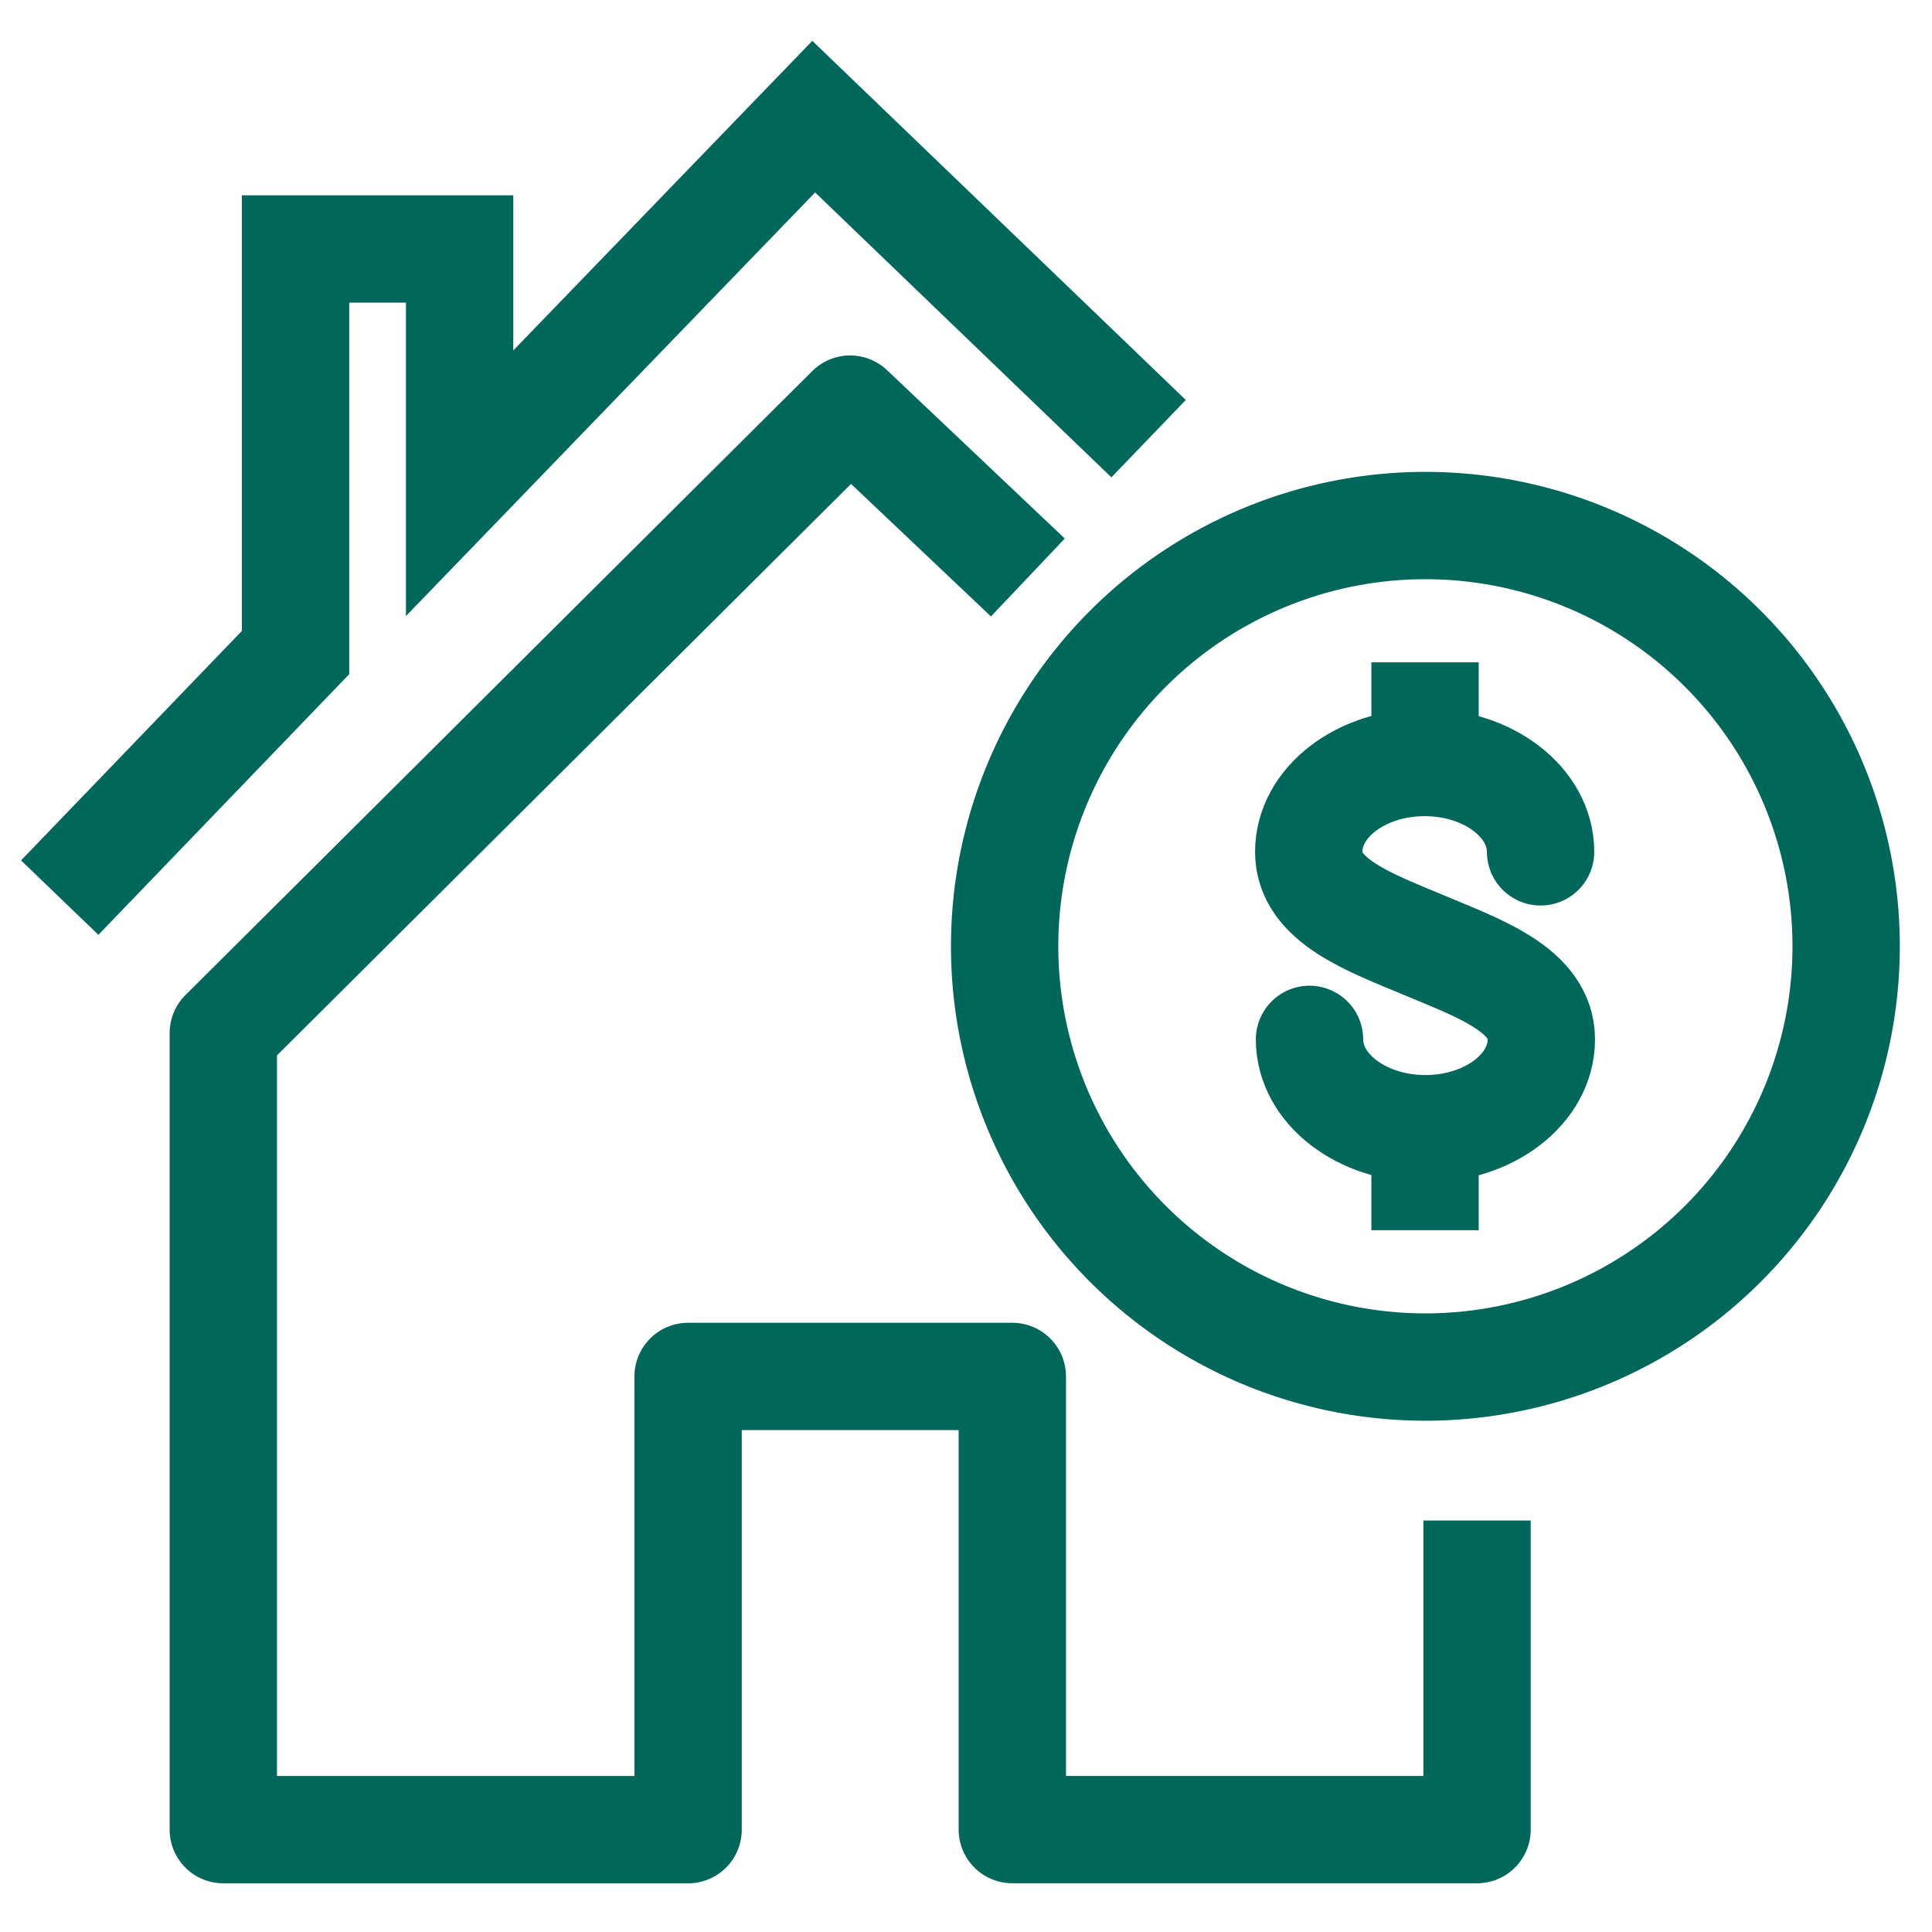
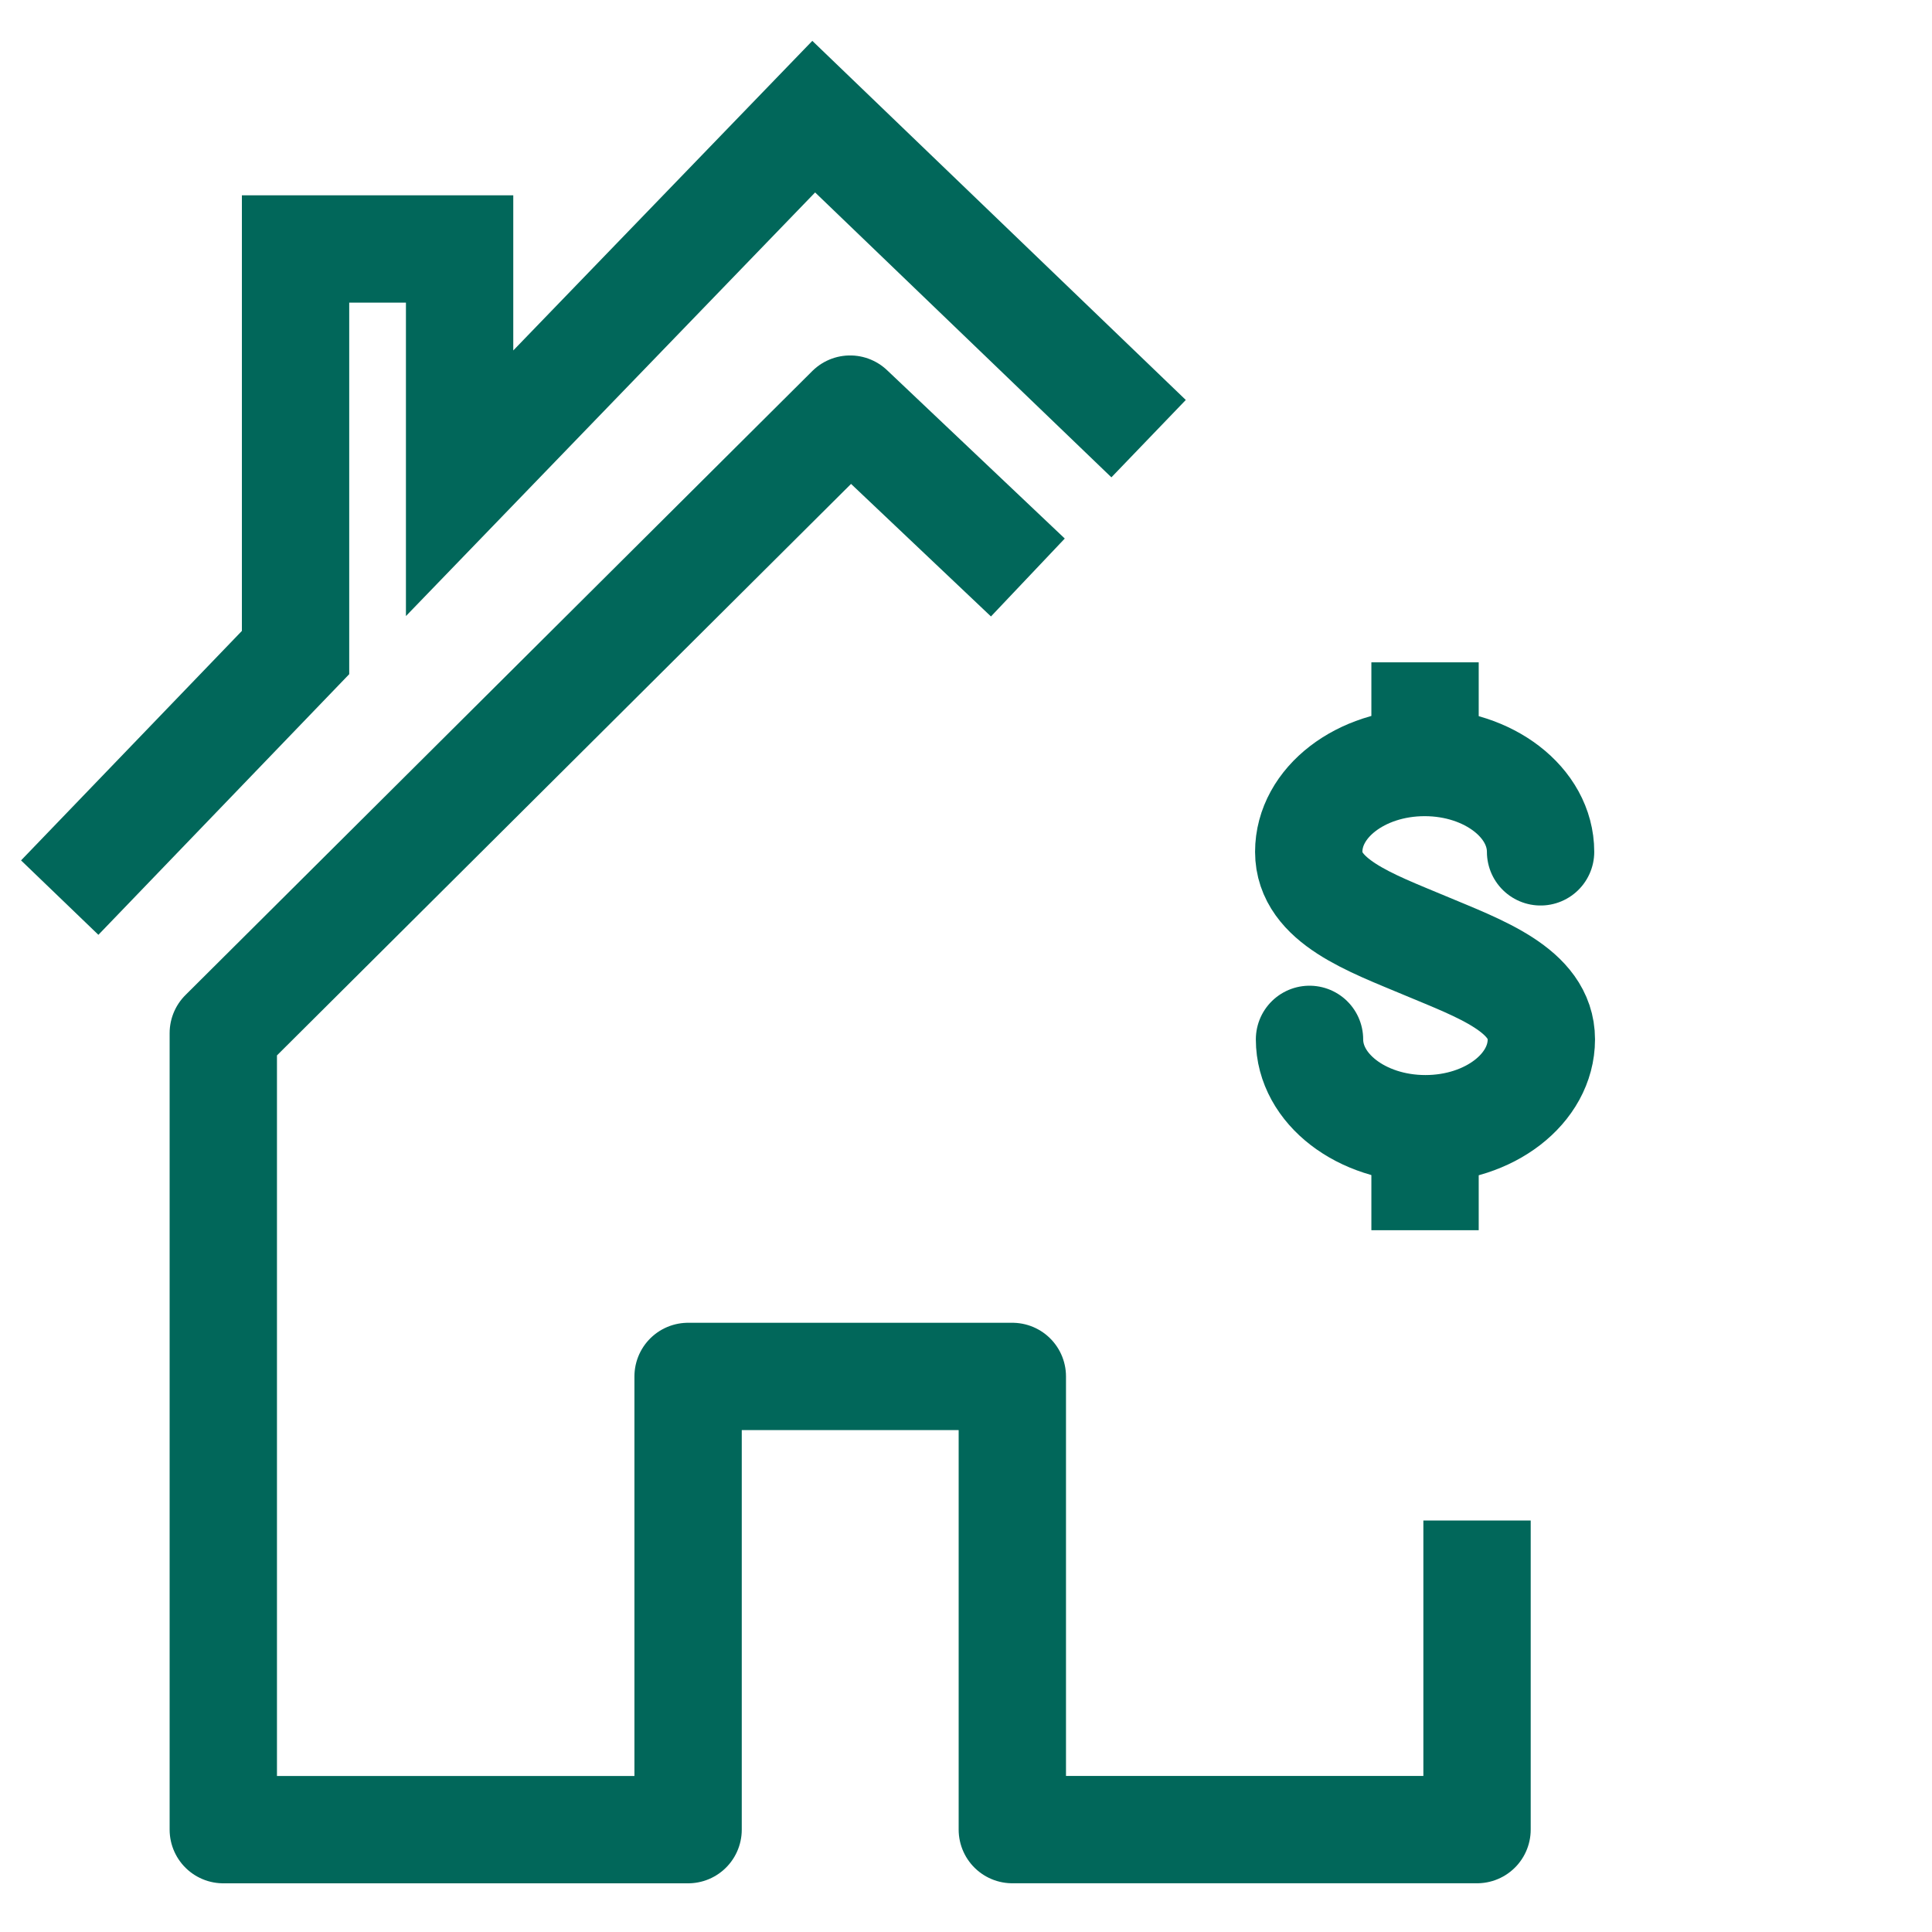
<svg xmlns="http://www.w3.org/2000/svg" width="45" height="45" viewBox="0 0 45 45">
  <g id="mortgage_learning-center-3-45" transform="translate(-788 -702)">
    <path id="Path_28102" data-name="Path 28102" d="M0,0H45V45H0Z" transform="translate(788 702)" fill="none" />
-     <rect id="Rectangle_20625" data-name="Rectangle 20625" width="41" height="41" transform="translate(791 706)" fill="none" />
    <g id="Group_37033" data-name="Group 37033" transform="translate(-8.937 -11.208)">
      <path id="Path_28090" data-name="Path 28090" d="M29.962,125.06l-4.14-3.922-14.6,14.534v18.553H22.048V143.669H29.6v10.555H40.424v-7.2" transform="translate(790.916 601.599)" fill="none" stroke="#01675a" stroke-linejoin="round" stroke-width="2.5" />
      <path id="Path_28091" data-name="Path 28091" d="M2.338,130.59l5.493-5.708v-9.4h3.821v5.457L19.9,112.4l7.8,7.5" transform="translate(795.99 603.525)" fill="none" stroke="#01675a" stroke-width="2.5" />
-       <path id="Path_28092" data-name="Path 28092" d="M60.286,126.353a9.8,9.8,0,1,1-9.8-9.8A9.8,9.8,0,0,1,60.286,126.353Z" transform="translate(779.651 608.896)" fill="none" stroke="#01675a" stroke-linejoin="round" stroke-width="2.5" />
      <path id="Path_28093" data-name="Path 28093" d="M52.515,132.2c0,1.15,1.21,2.081,2.7,2.081s2.7-.932,2.7-2.081-1.443-1.652-2.709-2.184-2.709-1.035-2.709-2.184,1.211-2.081,2.7-2.081,2.7.932,2.7,2.081" transform="translate(774.923 605.217)" fill="none" stroke="#01675a" stroke-linecap="round" stroke-width="2.5" />
      <line id="Line_788" data-name="Line 788" y1="2.323" transform="translate(830.129 728.635)" fill="none" stroke="#01675a" stroke-width="2.5" />
      <line id="Line_789" data-name="Line 789" y1="2.323" transform="translate(830.129 739.539)" fill="none" stroke="#01675a" stroke-width="2.5" />
    </g>
  </g>
</svg>